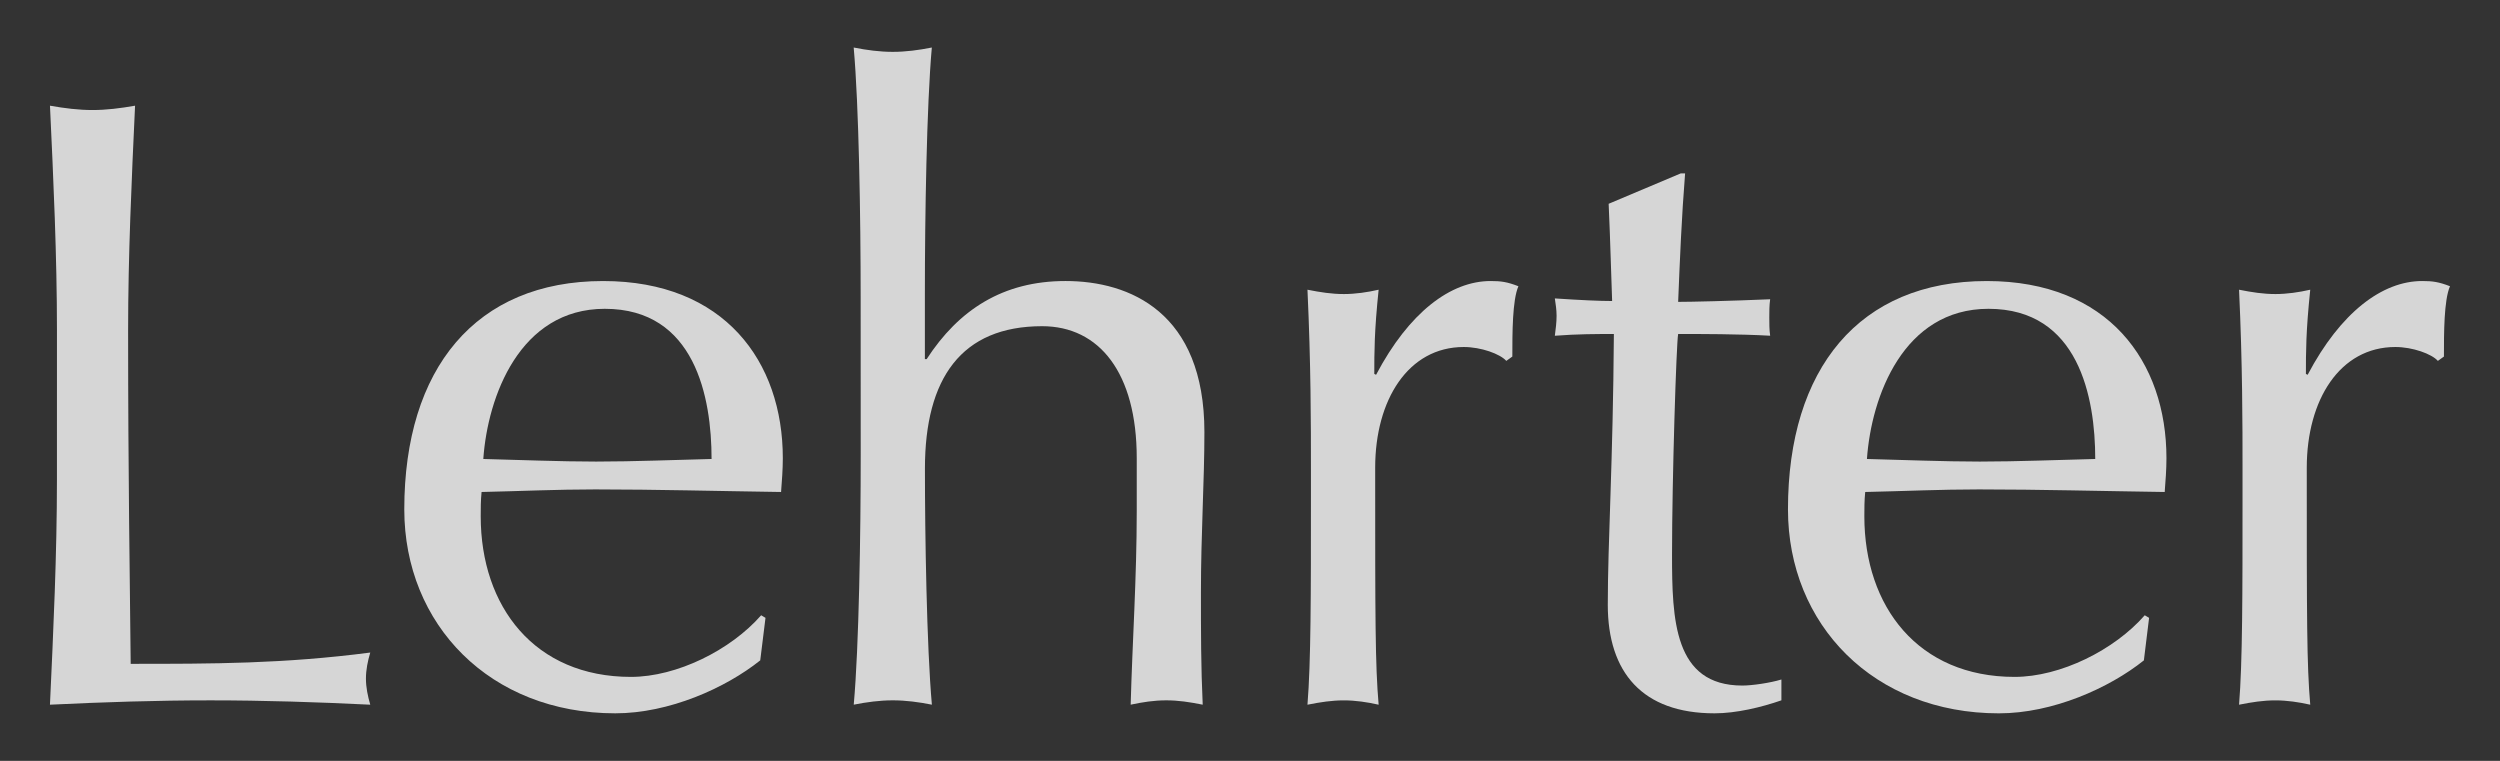
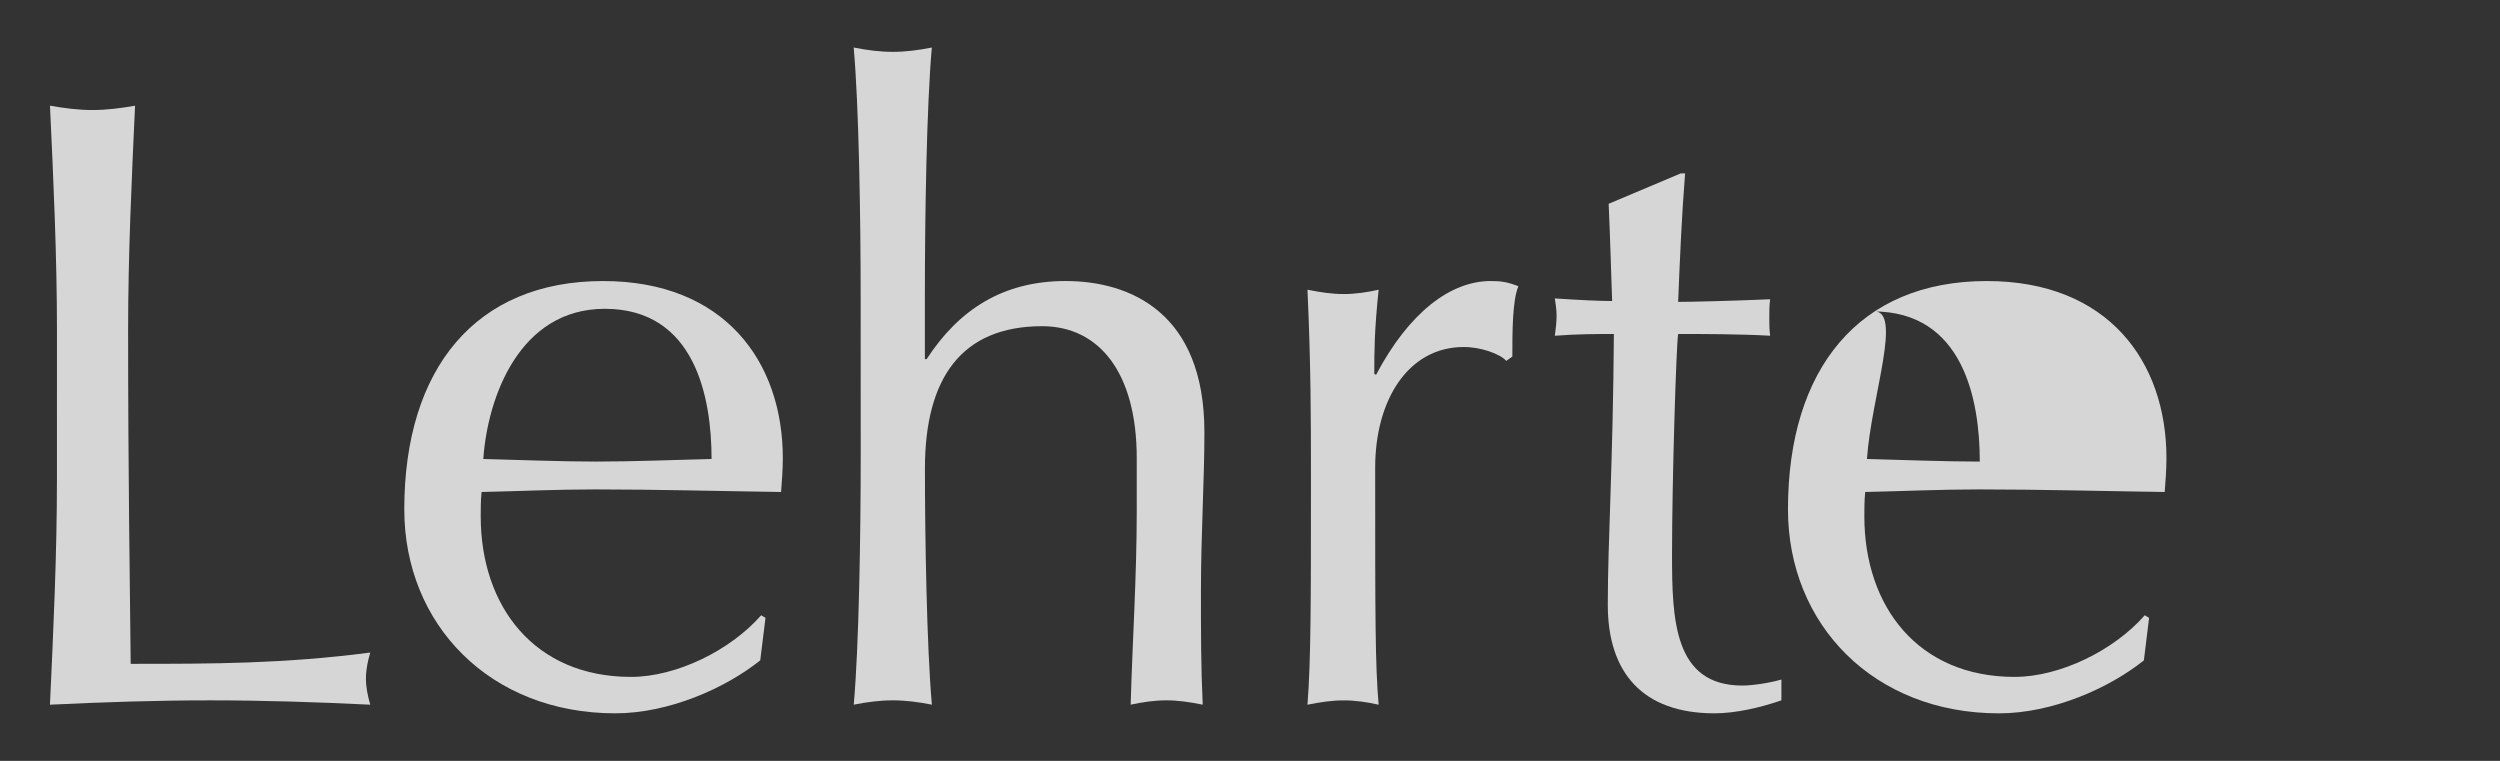
<svg xmlns="http://www.w3.org/2000/svg" version="1.1" id="Ebene_1" x="0px" y="0px" width="141.732px" height="43.135px" viewBox="0 0 141.732 43.135" enable-background="new 0 0 141.732 43.135" xml:space="preserve">
  <rect x="0" y="0" width="141.732" height="43.135" fill="#333333" stroke="none" />
  <g opacity="0.8">
    <path fill="#FFFFFF" d="M3.229,18.738c0-4.233-0.197-8.515-0.396-12.746C3.672,6.14,4.458,6.238,5.246,6.238   c0.787,0,1.575-0.099,2.411-0.246c-0.196,4.231-0.394,8.513-0.394,12.746c0,8.268,0.1,14.076,0.146,18.897   c4.626,0,8.661,0,13.582-0.64c-0.146,0.492-0.245,0.984-0.245,1.477c0,0.493,0.101,0.984,0.245,1.479   c-3.001-0.147-6.053-0.246-9.055-0.246c-3.053,0-6.056,0.099-9.104,0.246c0.196-4.232,0.396-8.516,0.396-12.746L3.229,18.738   L3.229,18.738z" />
    <path fill="#FFFFFF" d="M34.192,15.933c6.89,0,10.188,4.577,10.188,10.041c0,0.639-0.05,1.278-0.099,1.918   c-3.544-0.049-7.037-0.146-10.532-0.146c-2.165,0-4.281,0.099-6.447,0.146c-0.049,0.492-0.049,0.938-0.049,1.379   c0,5.119,3.053,9.104,8.517,9.104c2.605,0,5.659-1.524,7.382-3.494l0.246,0.146L43.1,37.438c-1.97,1.574-5.167,3.002-8.22,3.002   c-7.087,0-11.96-5.021-11.96-11.564C22.922,20.903,26.958,15.933,34.192,15.933z M27.4,26.021c2.019,0.049,4.331,0.147,6.396,0.147   c2.165,0,4.479-0.099,6.545-0.147c0-3.494-0.935-8.514-6.054-8.514C29.468,17.508,27.646,22.479,27.4,26.021z" />
    <path fill="#FFFFFF" d="M48.793,16.868c0-4.528-0.099-10.876-0.395-14.174c0.738,0.147,1.477,0.246,2.215,0.246   s1.477-0.099,2.215-0.246c-0.295,3.298-0.394,9.646-0.394,13.928v3.74h0.099c1.821-2.806,4.331-4.43,7.874-4.43   c3.642,0,7.874,1.771,7.874,8.563c0,2.805-0.197,5.758-0.197,9.104c0,2.166,0,4.232,0.101,6.351   c-0.737-0.147-1.377-0.246-2.066-0.246c-0.688,0-1.329,0.099-2.018,0.246c0.098-3.595,0.344-7.187,0.344-10.976v-3.002   c0-4.824-2.115-7.479-5.363-7.479c-4.578,0-6.645,2.952-6.645,8.069c0,3.739,0.099,10.088,0.394,13.388   c-0.738-0.147-1.477-0.246-2.215-0.246s-1.477,0.099-2.215,0.246c0.296-3.3,0.395-9.646,0.395-14.175L48.793,16.868L48.793,16.868z   " />
    <path fill="#FFFFFF" d="M85.396,20.46c-0.347-0.394-1.427-0.787-2.412-0.787c-3.149,0-5.021,3.002-5.021,6.842   c0,8.563,0,11.172,0.196,13.437c-0.639-0.147-1.328-0.246-1.968-0.246c-0.689,0-1.329,0.099-2.067,0.246   c0.197-2.411,0.197-6.25,0.197-11.763v-1.576c0-2.56,0-5.953-0.197-10.188c0.738,0.147,1.378,0.246,2.067,0.246   c0.64,0,1.329-0.099,1.968-0.246c-0.246,2.362-0.246,3.543-0.246,4.774l0.101,0.049c1.869-3.544,4.231-5.315,6.495-5.315   c0.592,0,0.937,0.049,1.574,0.295c-0.344,0.788-0.344,2.657-0.344,3.987L85.396,20.46z" />
    <path fill="#FFFFFF" d="M95.287,9.83h0.246c-0.197,2.461-0.296,4.872-0.394,7.284c0.688,0,2.95-0.05,5.216-0.148   c-0.049,0.345-0.049,0.689-0.049,1.034s0,0.688,0.049,1.033c-1.724-0.099-4.035-0.099-5.216-0.099   c-0.101,0.492-0.347,8.219-0.347,12.5c0,3.689,0.101,7.432,3.986,7.432c0.541,0,1.574-0.147,2.215-0.344v1.181   c-1.132,0.394-2.56,0.737-3.79,0.737c-4.084,0-6.053-2.313-6.053-6.151c0-3.592,0.295-8.021,0.345-15.354   c-0.982,0-2.065,0-3.347,0.099c0.049-0.394,0.099-0.738,0.099-1.132c0-0.345-0.05-0.641-0.099-0.984   c1.476,0.099,2.559,0.147,3.248,0.147c-0.05-1.279-0.101-3.396-0.197-5.512L95.287,9.83z" />
-     <path fill="#FFFFFF" d="M112.634,15.933c6.892,0,10.188,4.577,10.188,10.041c0,0.639-0.05,1.278-0.099,1.918   c-3.544-0.049-7.037-0.146-10.532-0.146c-2.165,0-4.281,0.099-6.447,0.146c-0.049,0.492-0.049,0.938-0.049,1.379   c0,5.119,3.051,9.104,8.515,9.104c2.607,0,5.659-1.524,7.382-3.494l0.246,0.146l-0.296,2.412c-1.968,1.574-5.167,3.002-8.219,3.002   c-7.086,0-11.958-5.021-11.958-11.563C101.364,20.903,105.399,15.933,112.634,15.933z M105.842,26.021   c2.021,0.049,4.331,0.147,6.398,0.147c2.165,0,4.479-0.099,6.545-0.147c0-3.494-0.935-8.514-6.053-8.514   C107.909,17.508,106.089,22.479,105.842,26.021z" />
-     <path fill="#FFFFFF" d="M138.209,20.46c-0.345-0.394-1.427-0.787-2.411-0.787c-3.148,0-5.021,3.002-5.021,6.842   c0,8.563,0,11.172,0.197,13.437c-0.642-0.147-1.329-0.246-1.971-0.246c-0.688,0-1.329,0.099-2.065,0.246   c0.197-2.411,0.197-6.25,0.197-11.763v-1.576c0-2.56,0-5.953-0.197-10.188c0.736,0.147,1.378,0.246,2.065,0.246   c0.642,0,1.329-0.099,1.971-0.246c-0.246,2.362-0.246,3.543-0.246,4.774l0.099,0.049c1.87-3.544,4.232-5.315,6.496-5.315   c0.59,0,0.936,0.049,1.574,0.295c-0.344,0.788-0.344,2.657-0.344,3.987L138.209,20.46z" />
+     <path fill="#FFFFFF" d="M112.634,15.933c6.892,0,10.188,4.577,10.188,10.041c0,0.639-0.05,1.278-0.099,1.918   c-3.544-0.049-7.037-0.146-10.532-0.146c-2.165,0-4.281,0.099-6.447,0.146c-0.049,0.492-0.049,0.938-0.049,1.379   c0,5.119,3.051,9.104,8.515,9.104c2.607,0,5.659-1.524,7.382-3.494l0.246,0.146l-0.296,2.412c-1.968,1.574-5.167,3.002-8.219,3.002   c-7.086,0-11.958-5.021-11.958-11.563C101.364,20.903,105.399,15.933,112.634,15.933z M105.842,26.021   c2.021,0.049,4.331,0.147,6.398,0.147c0-3.494-0.935-8.514-6.053-8.514   C107.909,17.508,106.089,22.479,105.842,26.021z" />
  </g>
</svg>